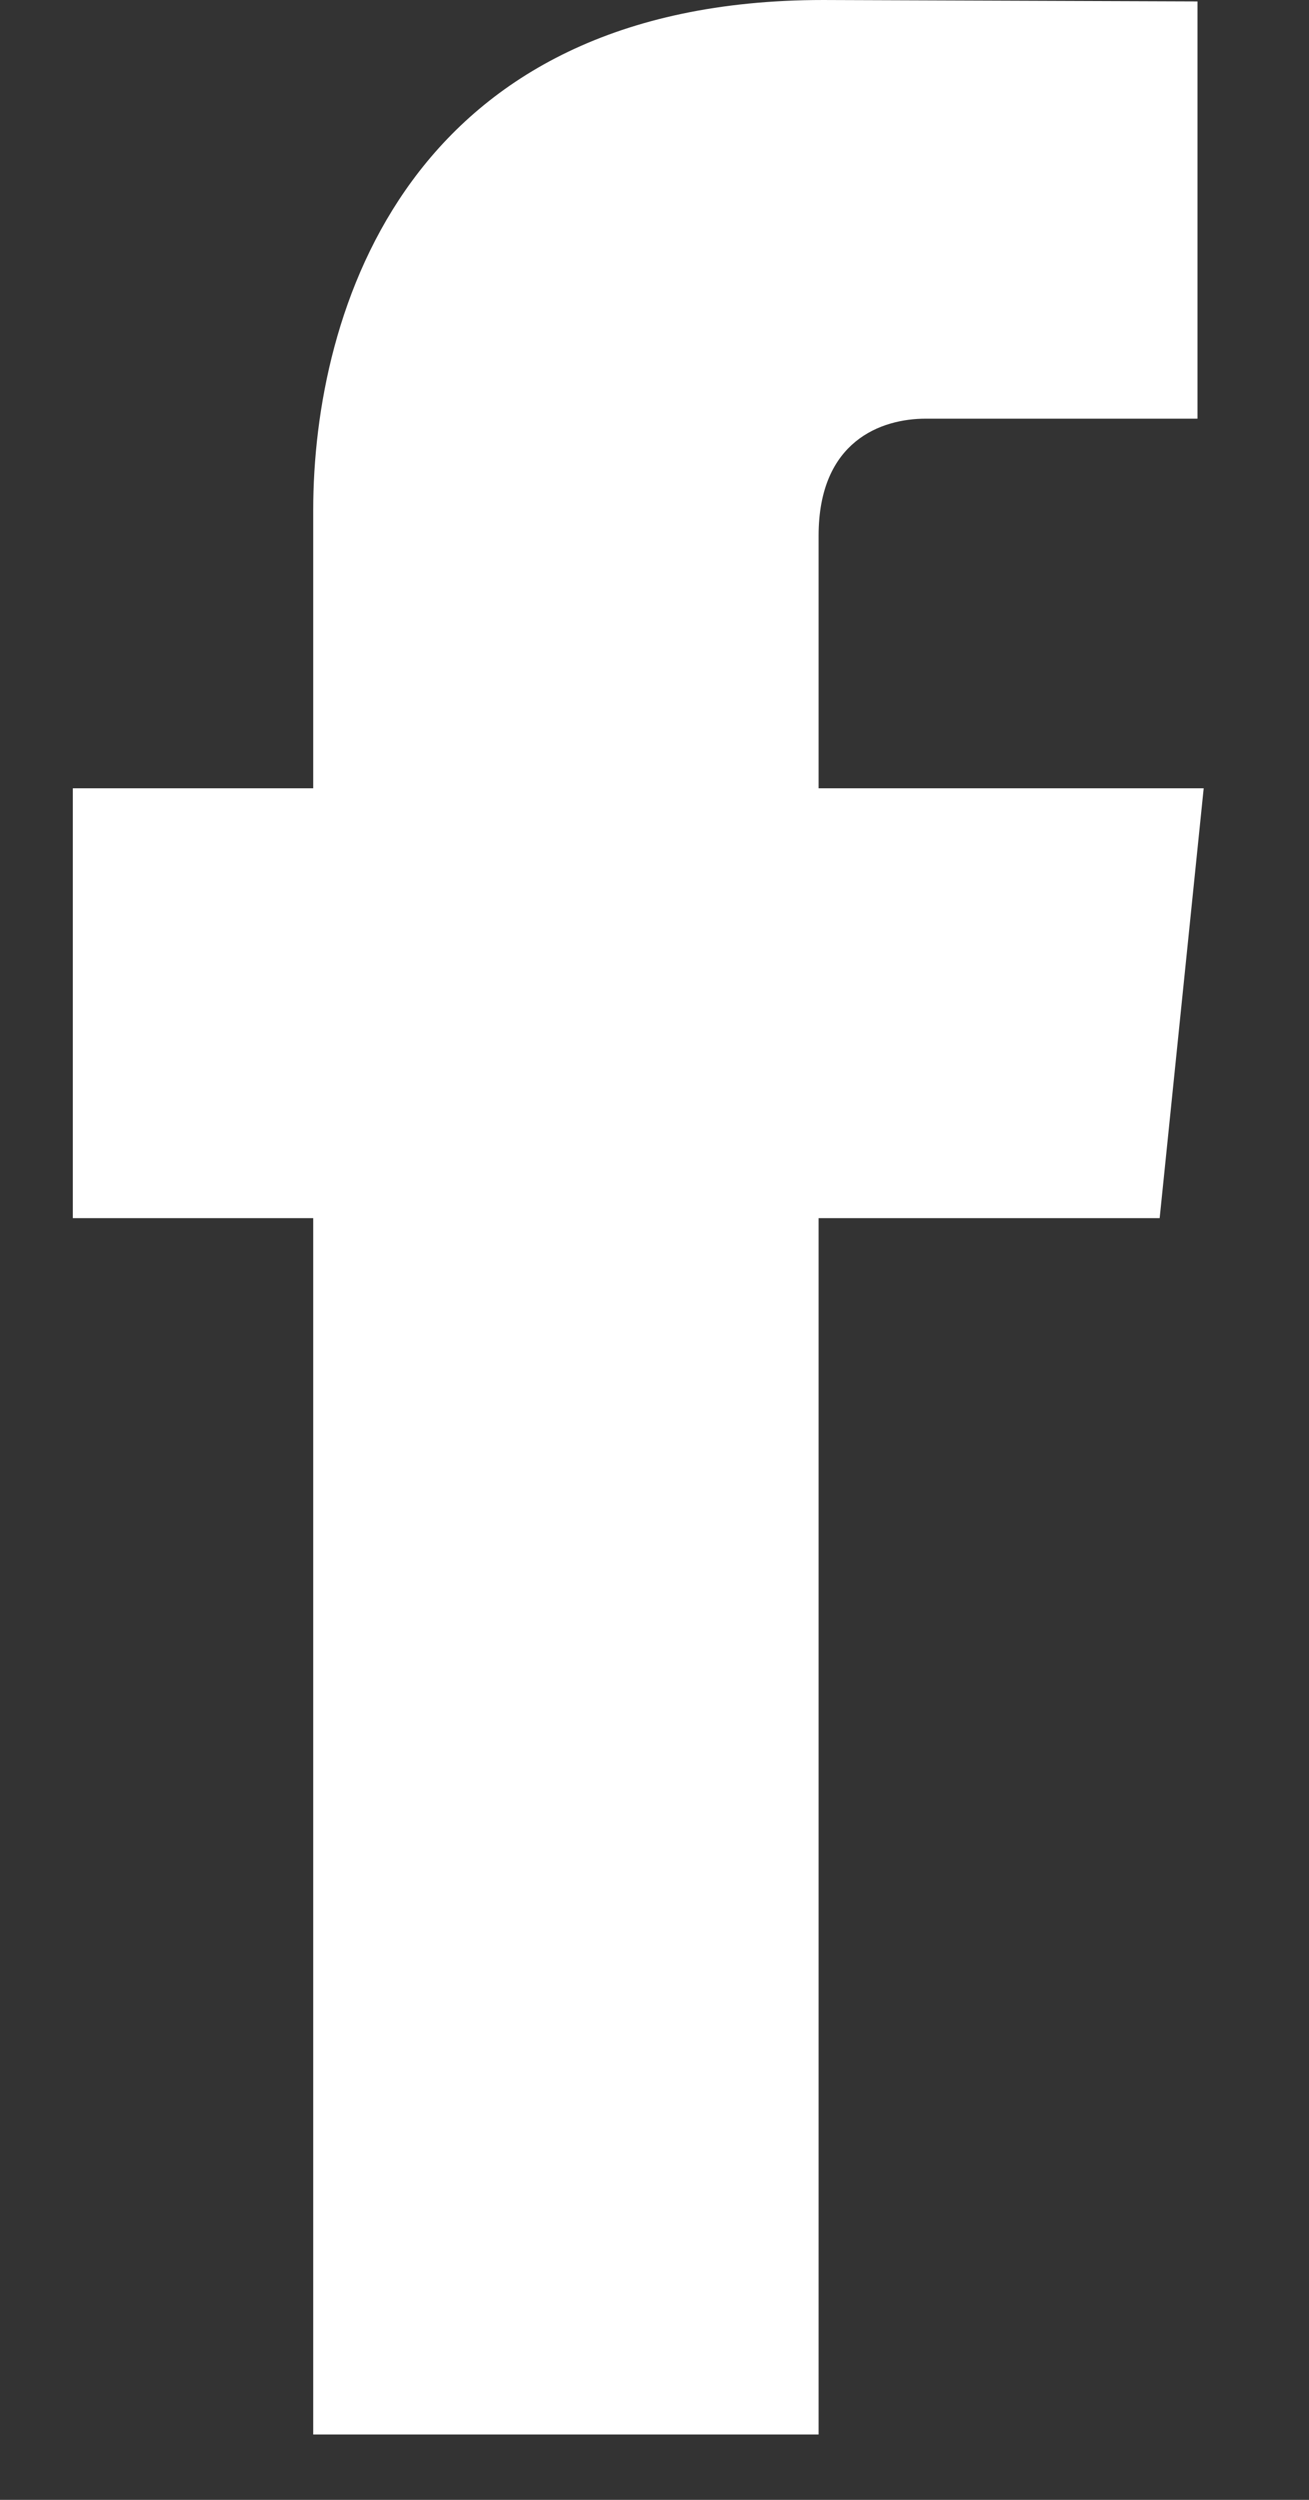
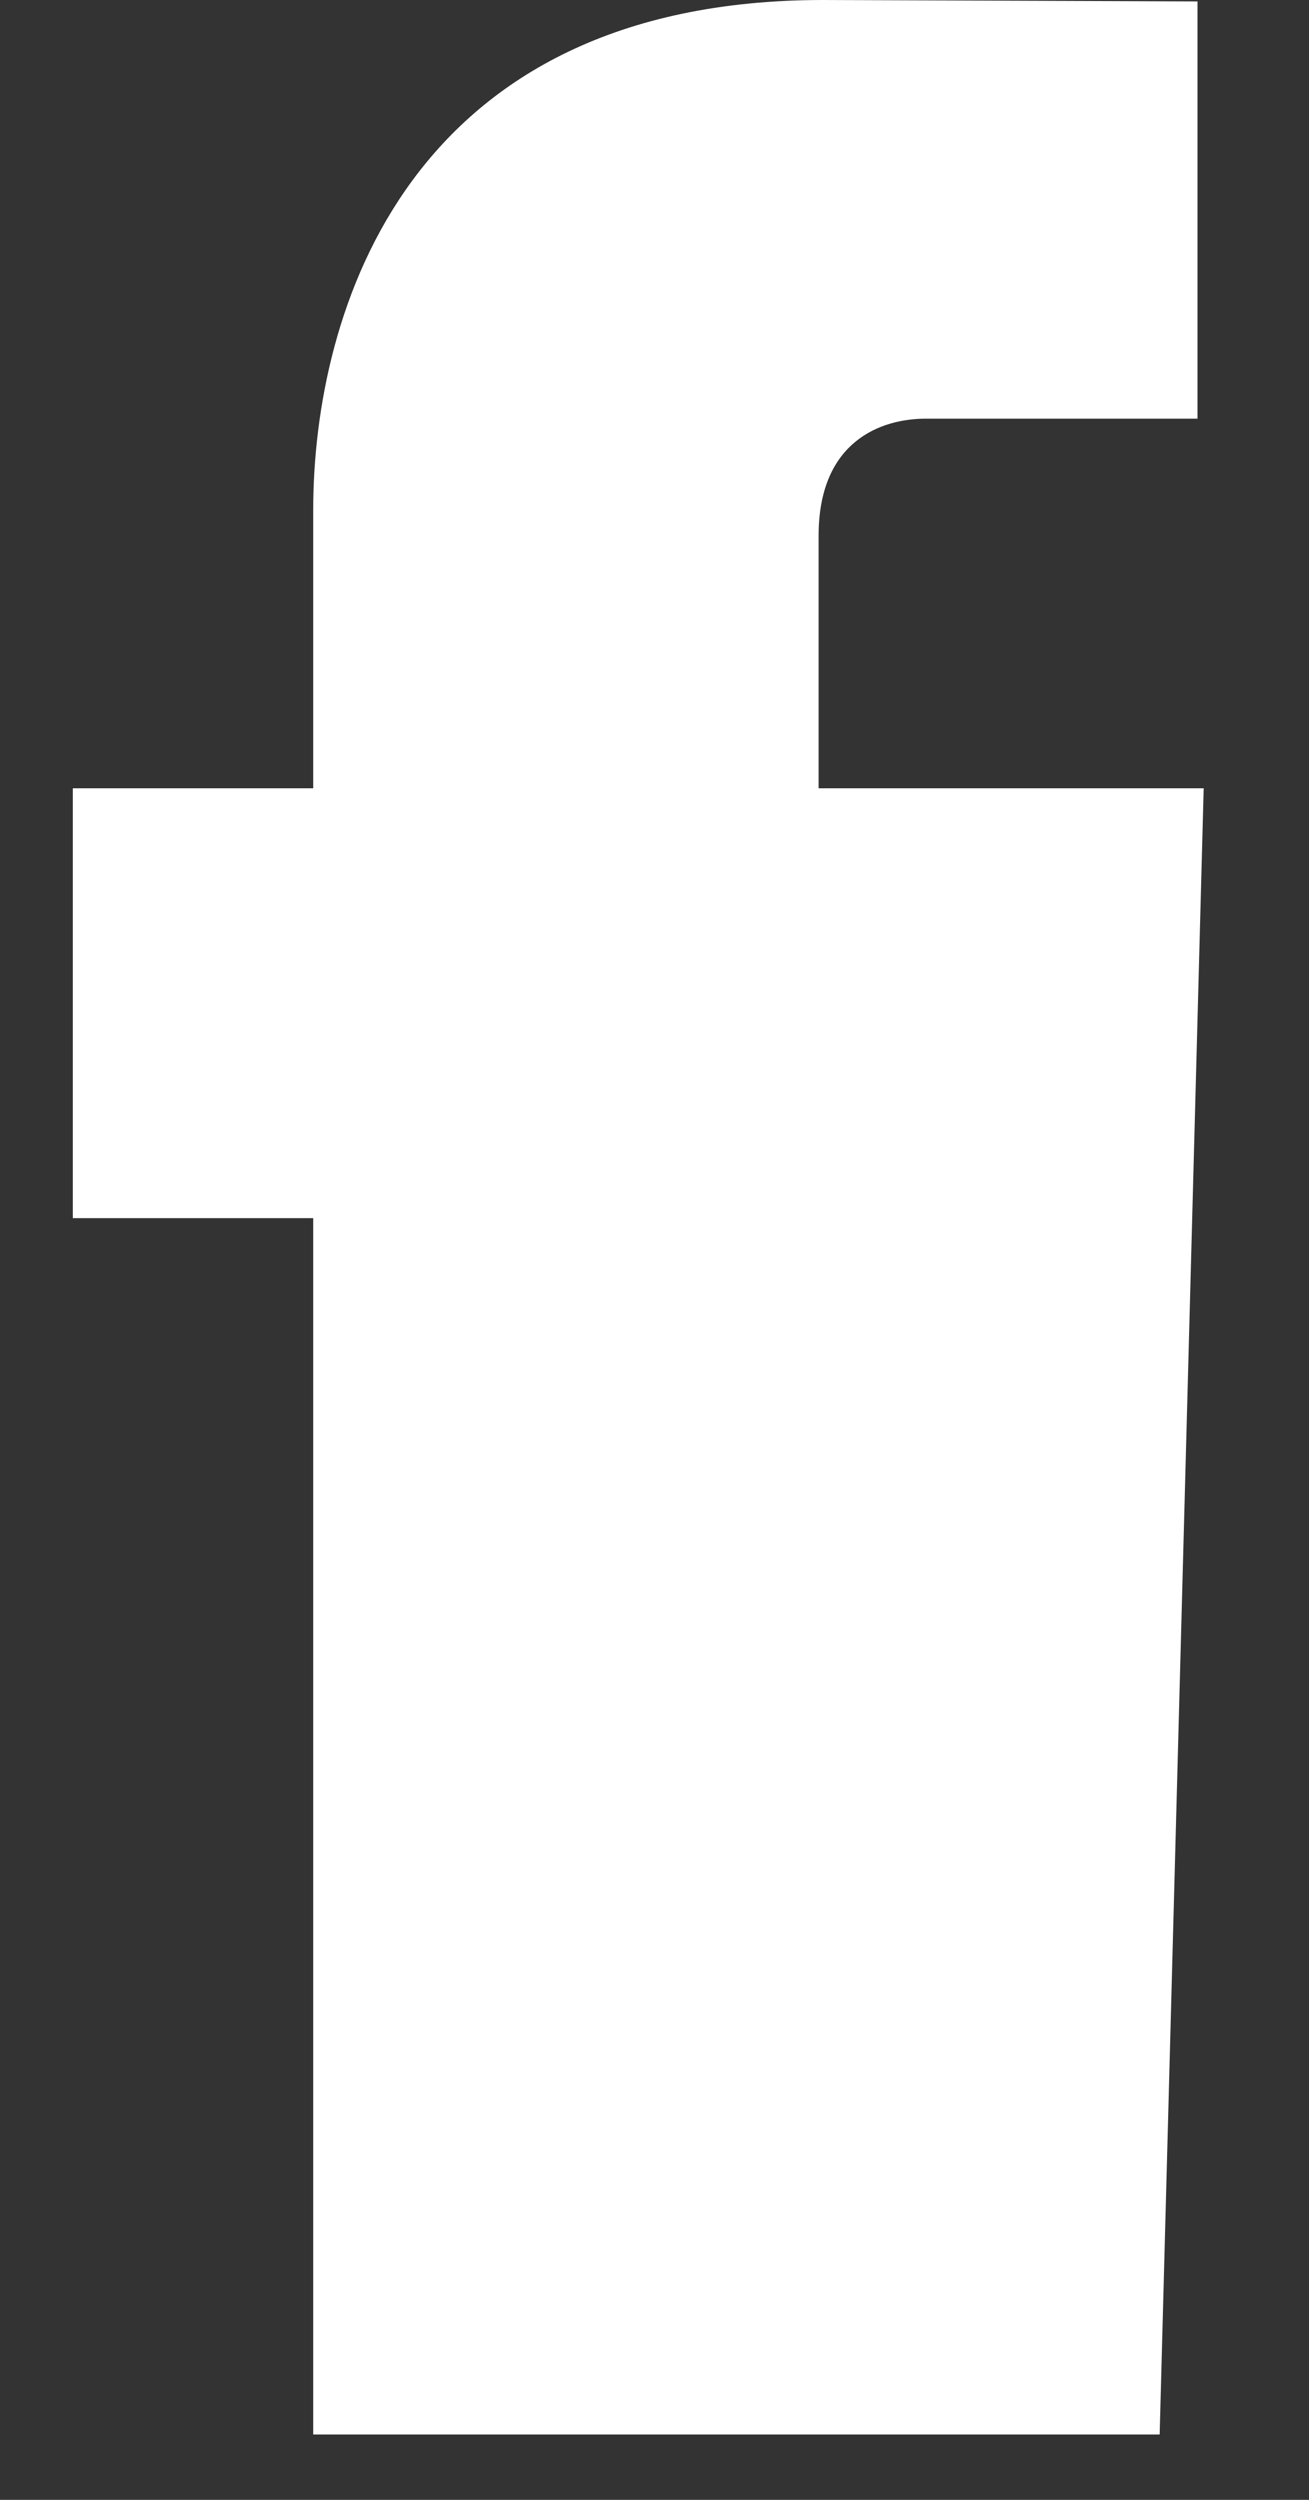
<svg xmlns="http://www.w3.org/2000/svg" width="11" height="21" viewBox="0 0 11 21" fill="none">
  <rect x="0" y="0" width="11" height="21" fill="#333333" stroke="none" />
-   <path d="M10.115 6.622H6.879V4.5C6.879 3.703 7.407 3.517 7.779 3.517C8.151 3.517 10.063 3.517 10.063 3.517V0.012L6.918 3.05176e-05C3.426 3.05176e-05 2.632 2.614 2.632 4.286V6.622H0.612V10.233H2.632C2.632 14.867 2.632 20.451 2.632 20.451H6.879C6.879 20.451 6.879 14.812 6.879 10.233H9.745L10.115 6.622Z" fill="white" />
+   <path d="M10.115 6.622H6.879V4.5C6.879 3.703 7.407 3.517 7.779 3.517C8.151 3.517 10.063 3.517 10.063 3.517V0.012L6.918 3.05176e-05C3.426 3.05176e-05 2.632 2.614 2.632 4.286V6.622H0.612V10.233H2.632C2.632 14.867 2.632 20.451 2.632 20.451H6.879H9.745L10.115 6.622Z" fill="white" />
</svg>